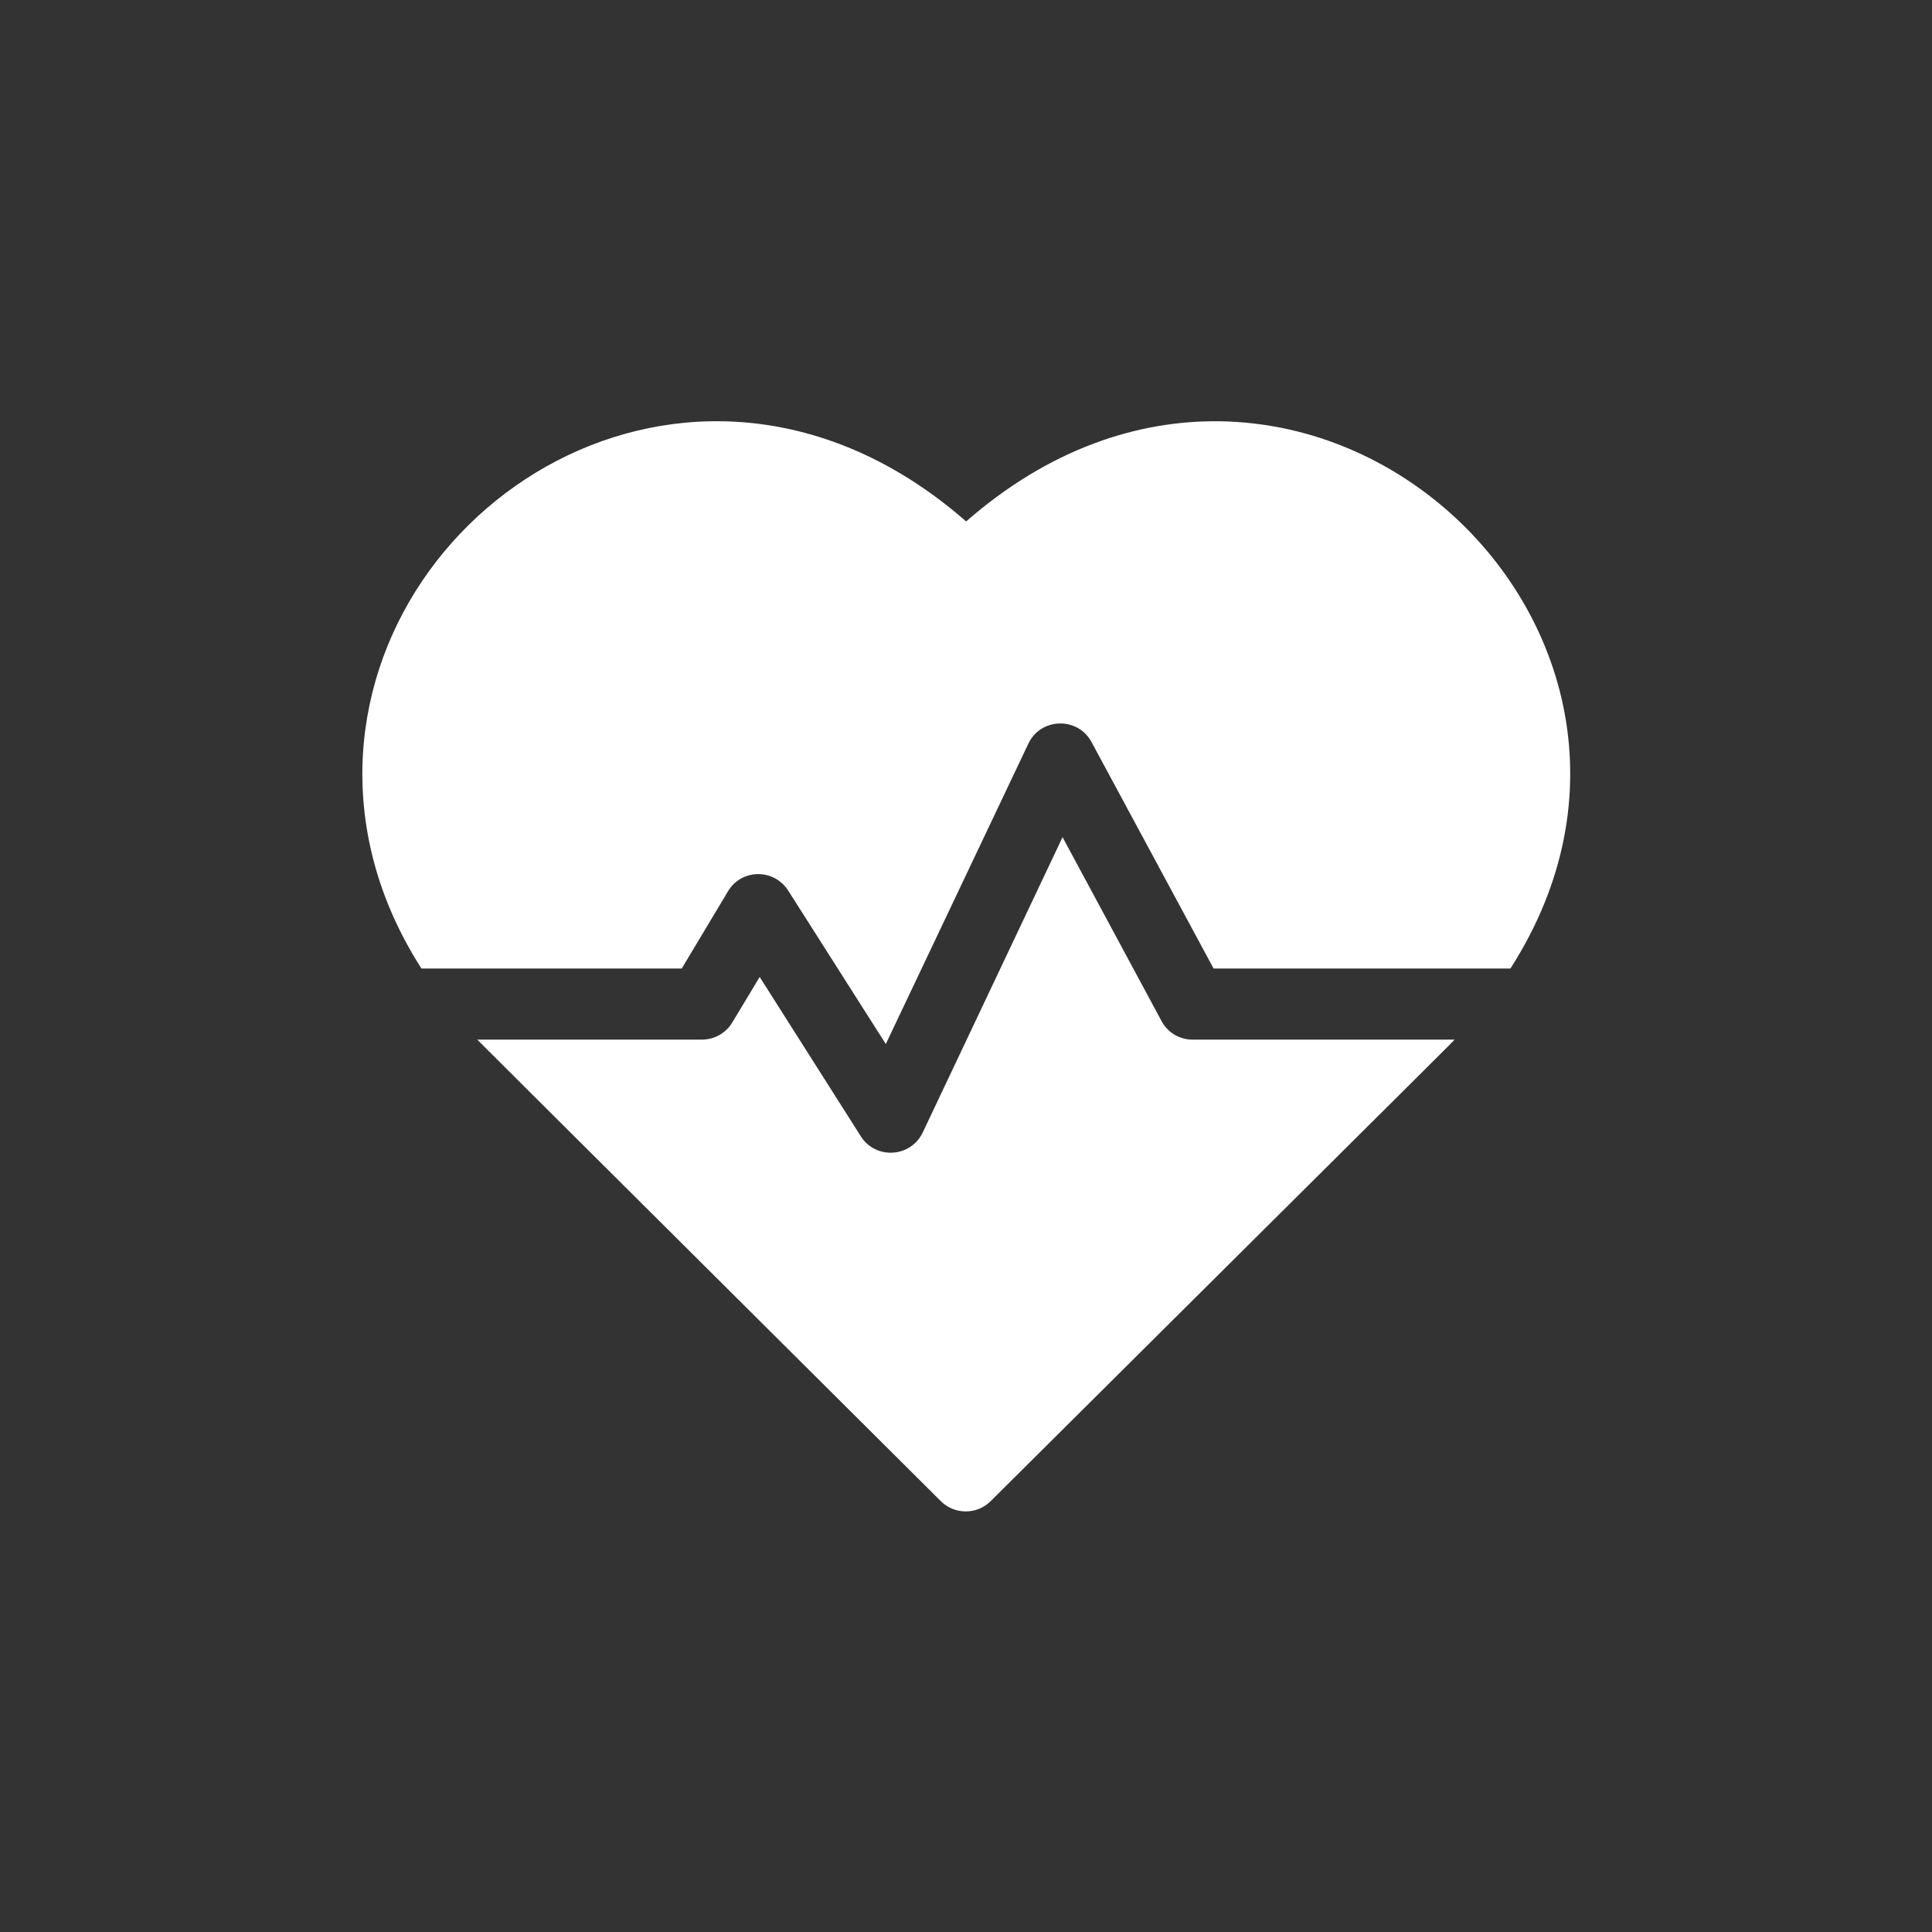
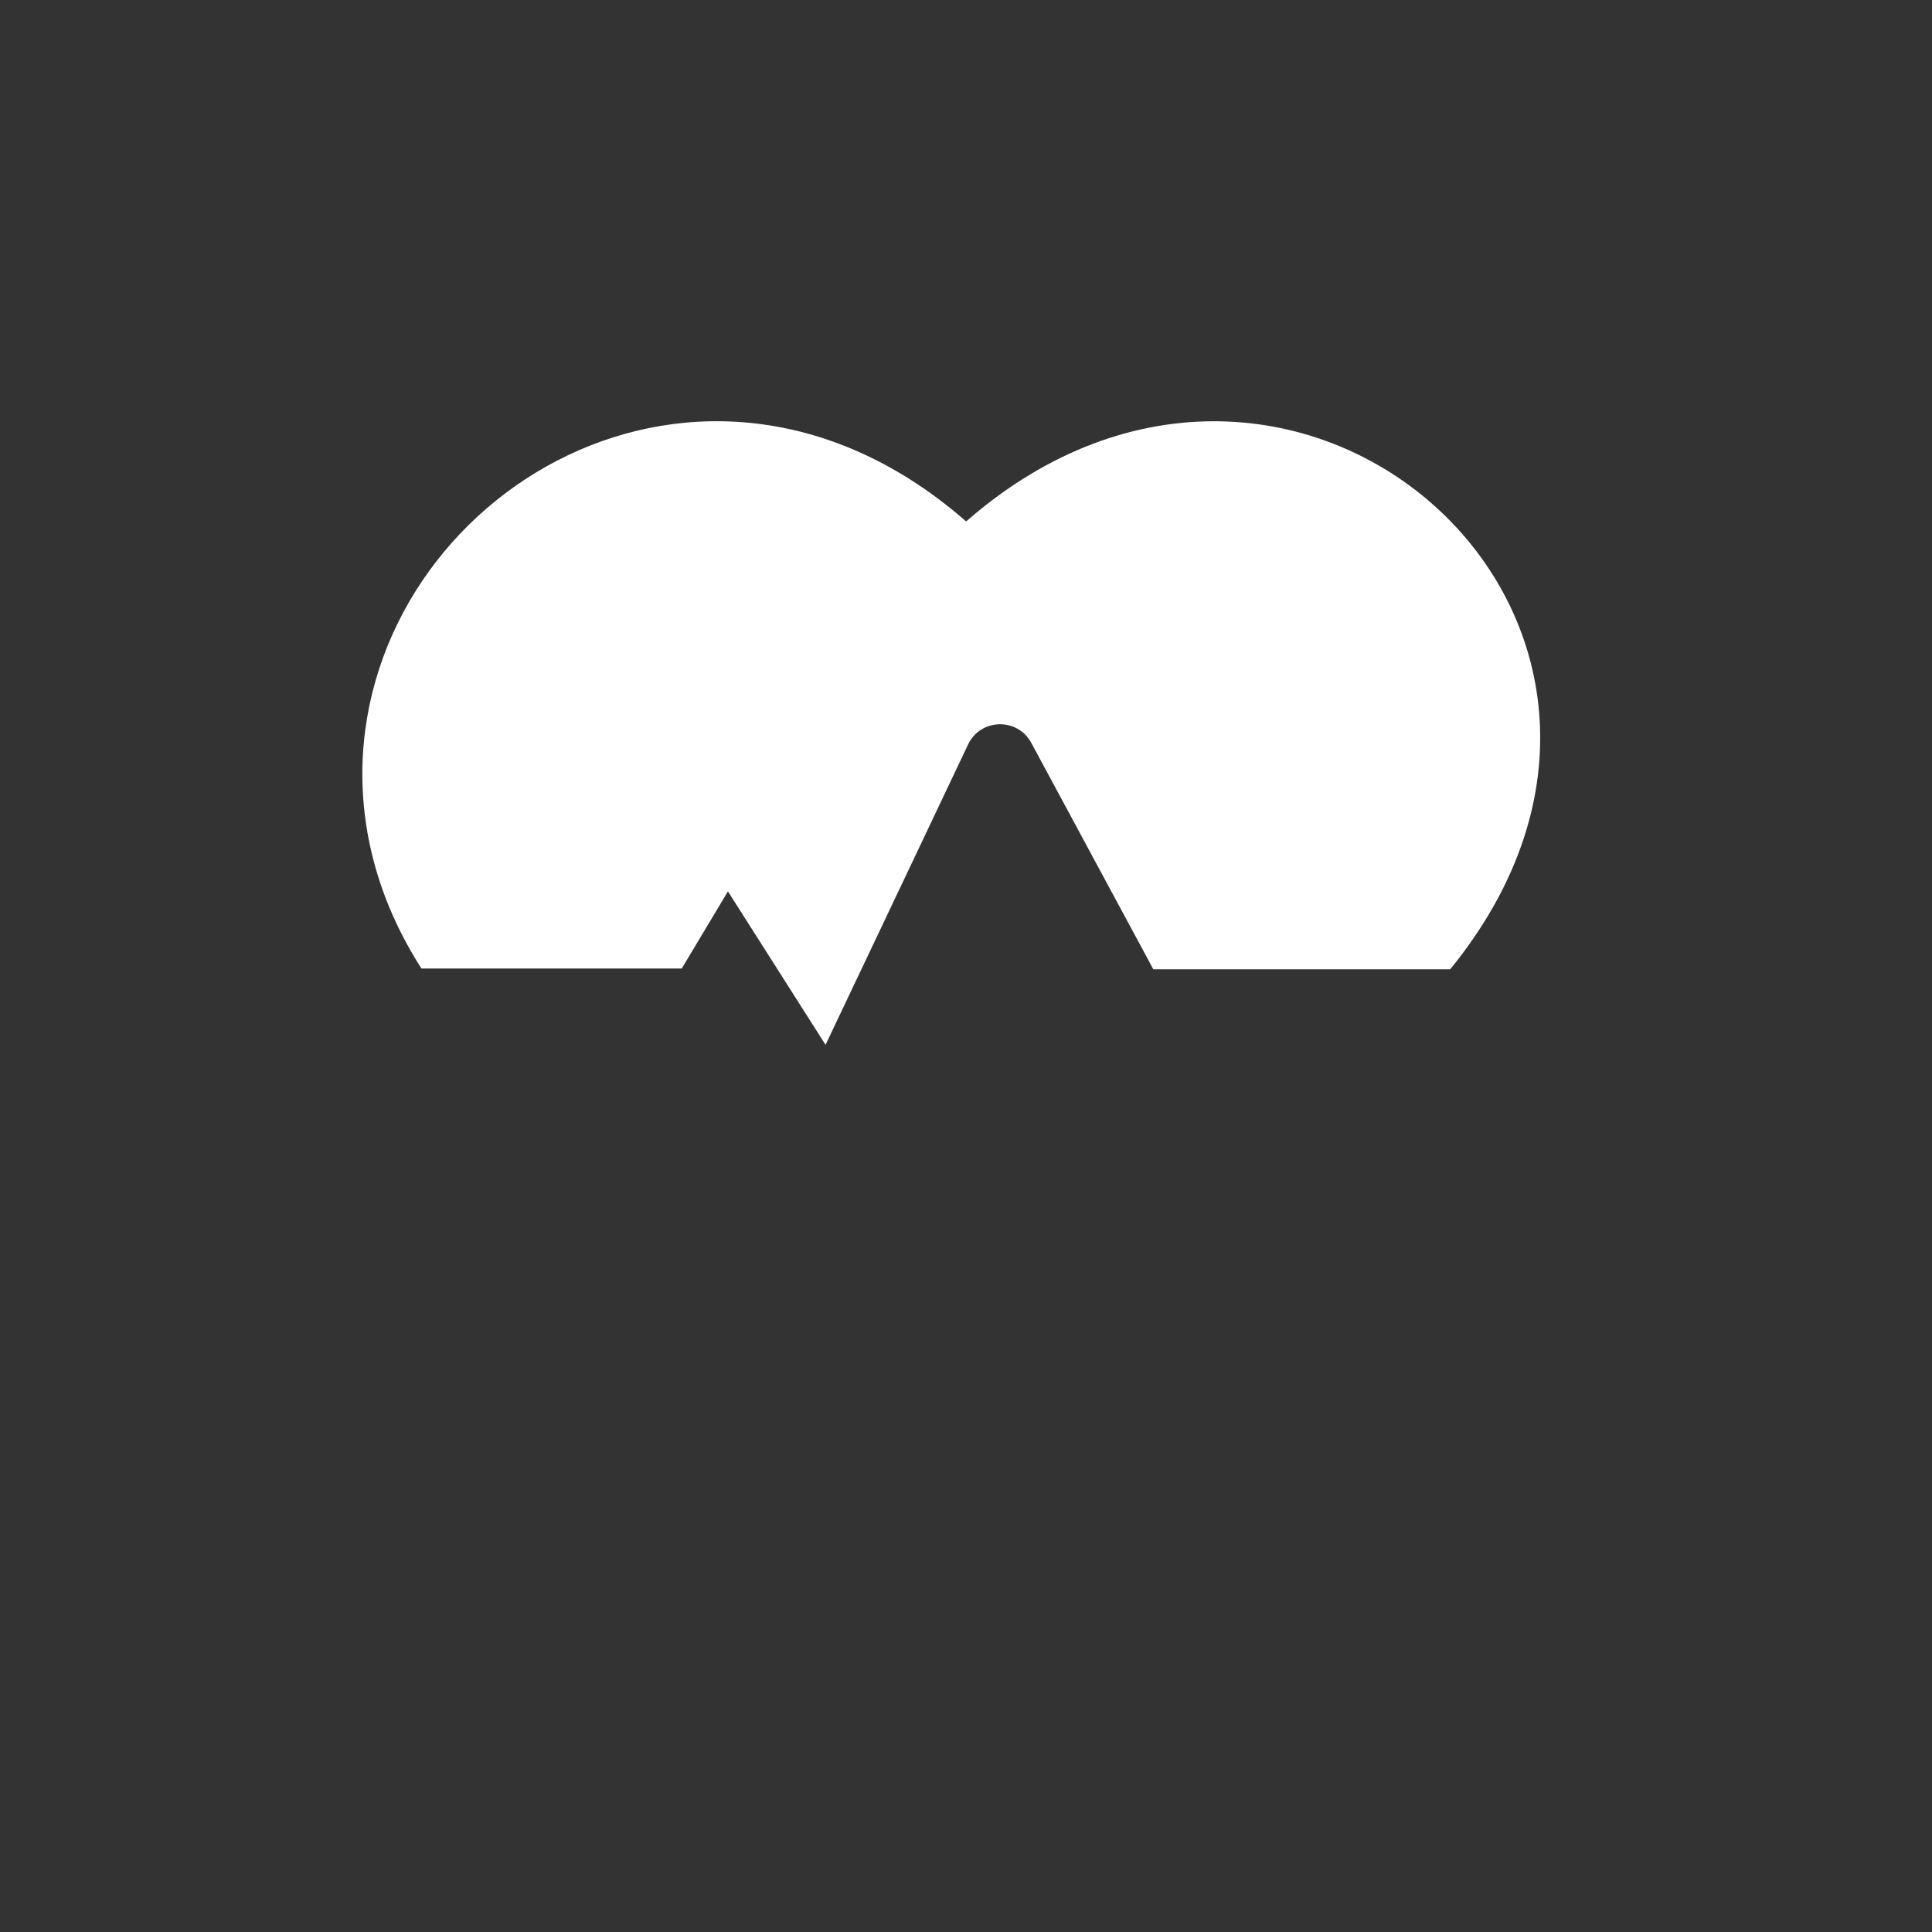
<svg xmlns="http://www.w3.org/2000/svg" xmlns:ns1="http://sodipodi.sourceforge.net/DTD/sodipodi-0.dtd" xmlns:ns2="http://www.inkscape.org/namespaces/inkscape" version="1.1" id="Слой_1" x="0px" y="0px" viewBox="0 0 48 48" xml:space="preserve" width="48" height="48" ns1:docname="12.svg" ns2:version="1.0.2 (e86c870879, 2021-01-15)">
  <rect x="0" y="0" width="48" height="48" fill="#333333" stroke="none" />
  <ns1:namedview pagecolor="#ffffff" bordercolor="#666666" borderopacity="1" objecttolerance="10" gridtolerance="10" guidetolerance="10" ns2:pageopacity="0" ns2:pageshadow="2" ns2:window-width="1920" ns2:window-height="1007" id="namedview167" showgrid="false" fit-margin-top="0" fit-margin-left="0" fit-margin-right="0" fit-margin-bottom="0" ns2:zoom="21.249427" ns2:cx="24" ns2:cy="17.789783" ns2:window-x="0" ns2:window-y="0" ns2:window-maximized="1" ns2:current-layer="Слой_1" ns2:document-rotation="0" />
  <defs id="defs290">
	
	
</defs>
  <style type="text/css" id="style275">
	.st0{fill:#1D1D1B;}
	.st1{fill:#FFFFFF;}
	.st2{fill:#E8486C;}
	.st3{fill:#3FB6B0;}
	.st4{fill:#2C9E4E;}
	.st5{fill:#CC6699;}
	.st6{fill:#8767A9;}
	.st7{fill:#EFA75A;}
	.st8{fill:#F08456;}
	.st9{fill:#2CAD79;}
	.st10{fill:#3A7FC1;}
</style>
  <g id="g283" transform="matrix(0.998,0,0,0.998,0.321,-1.636)">
-     <path class="st1" d="M 23.73,14.62 C 17.18,8.89 8.84,13.92 8.7,20.75 c -0.03,1.74 0.47,3.44 1.47,5 h 6.48 l 1.15,-1.92 c 0.33,-0.56 1.14,-0.58 1.5,-0.02 l 2.43,3.82 3.55,-7.48 c 0.31,-0.65 1.23,-0.67 1.57,-0.04 l 3.04,5.64 h 7.39 C 42.76,17.2 31.94,7.44 23.73,14.62 Z" id="path279" />
-     <path class="st1" d="m 28.59,27.05 -2.46,-4.57 -3.48,7.35 c -0.3,0.63 -1.17,0.68 -1.54,0.1 l -2.52,-3.97 -0.68,1.13 c -0.16,0.27 -0.45,0.43 -0.76,0.43 h -5.59 c 0.18,0.18 -0.76,-0.75 11.54,11.49 0.34,0.34 0.9,0.34 1.24,0 C 36.46,26.96 35.72,27.7 35.89,27.52 h -6.53 c -0.32,0 -0.62,-0.18 -0.77,-0.47 z" id="path281" />
+     <path class="st1" d="M 23.73,14.62 C 17.18,8.89 8.84,13.92 8.7,20.75 c -0.03,1.74 0.47,3.44 1.47,5 h 6.48 l 1.15,-1.92 l 2.43,3.82 3.55,-7.48 c 0.31,-0.65 1.23,-0.67 1.57,-0.04 l 3.04,5.64 h 7.39 C 42.76,17.2 31.94,7.44 23.73,14.62 Z" id="path279" />
  </g>
</svg>